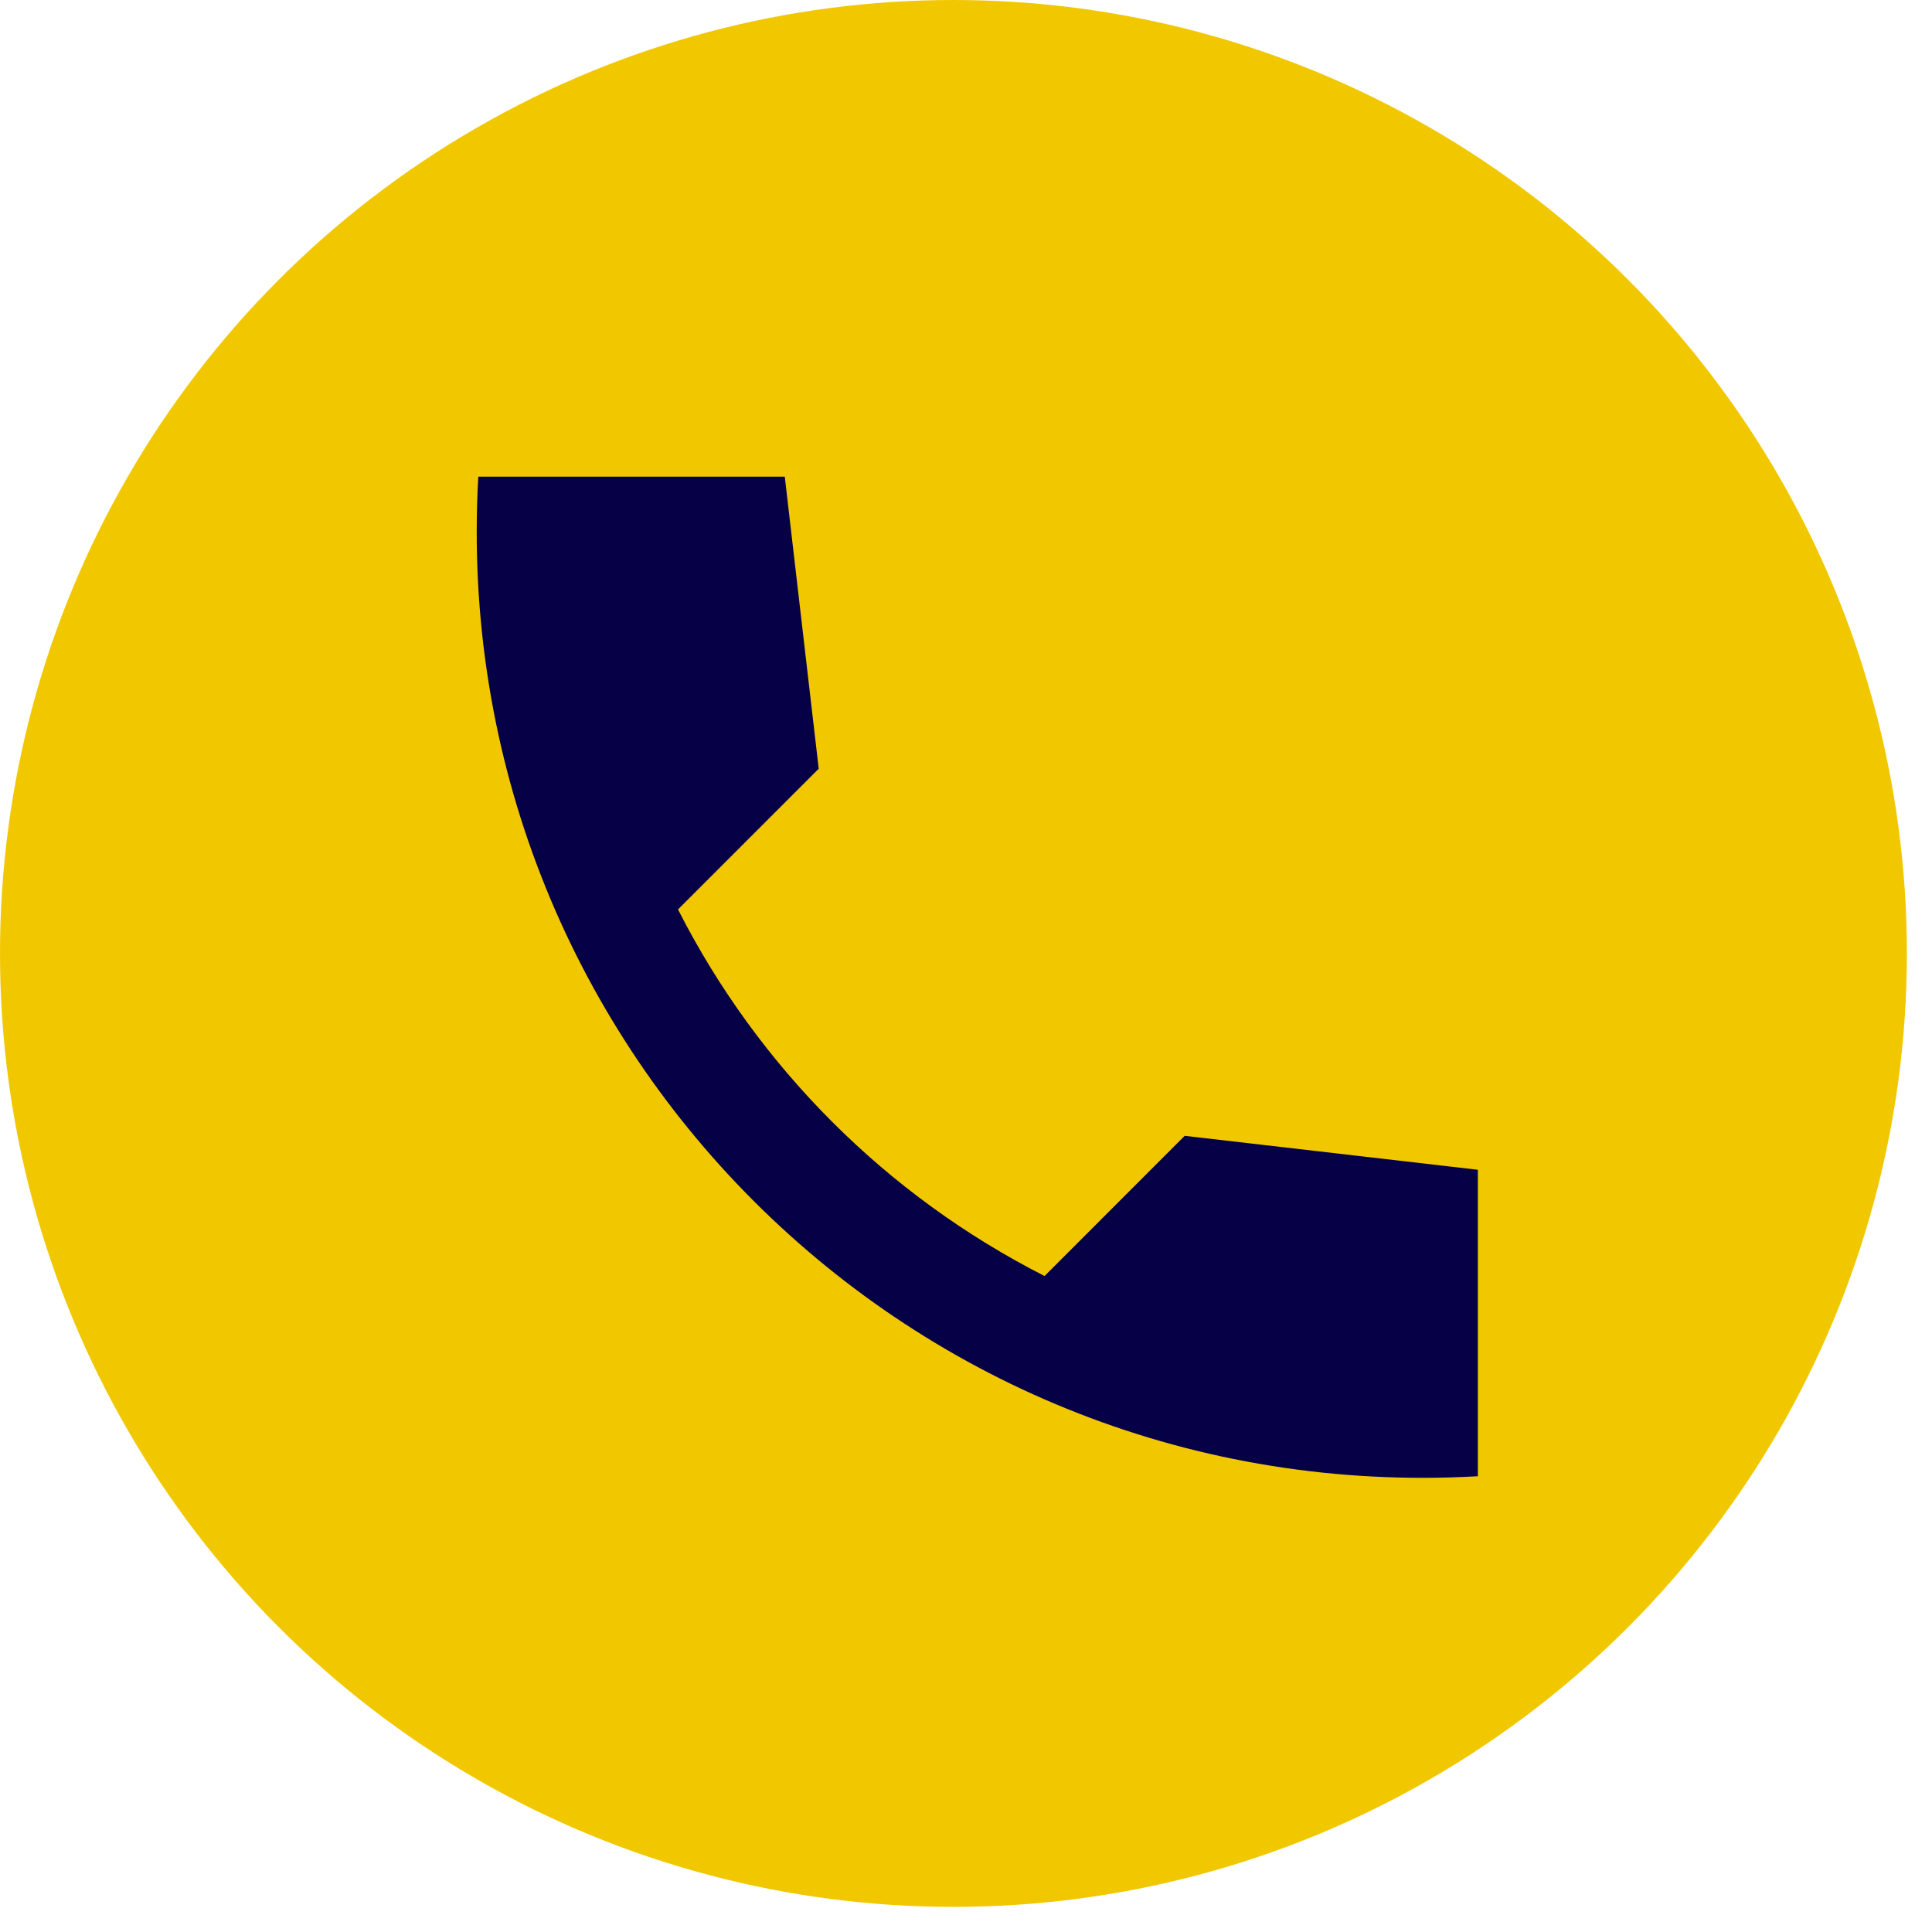
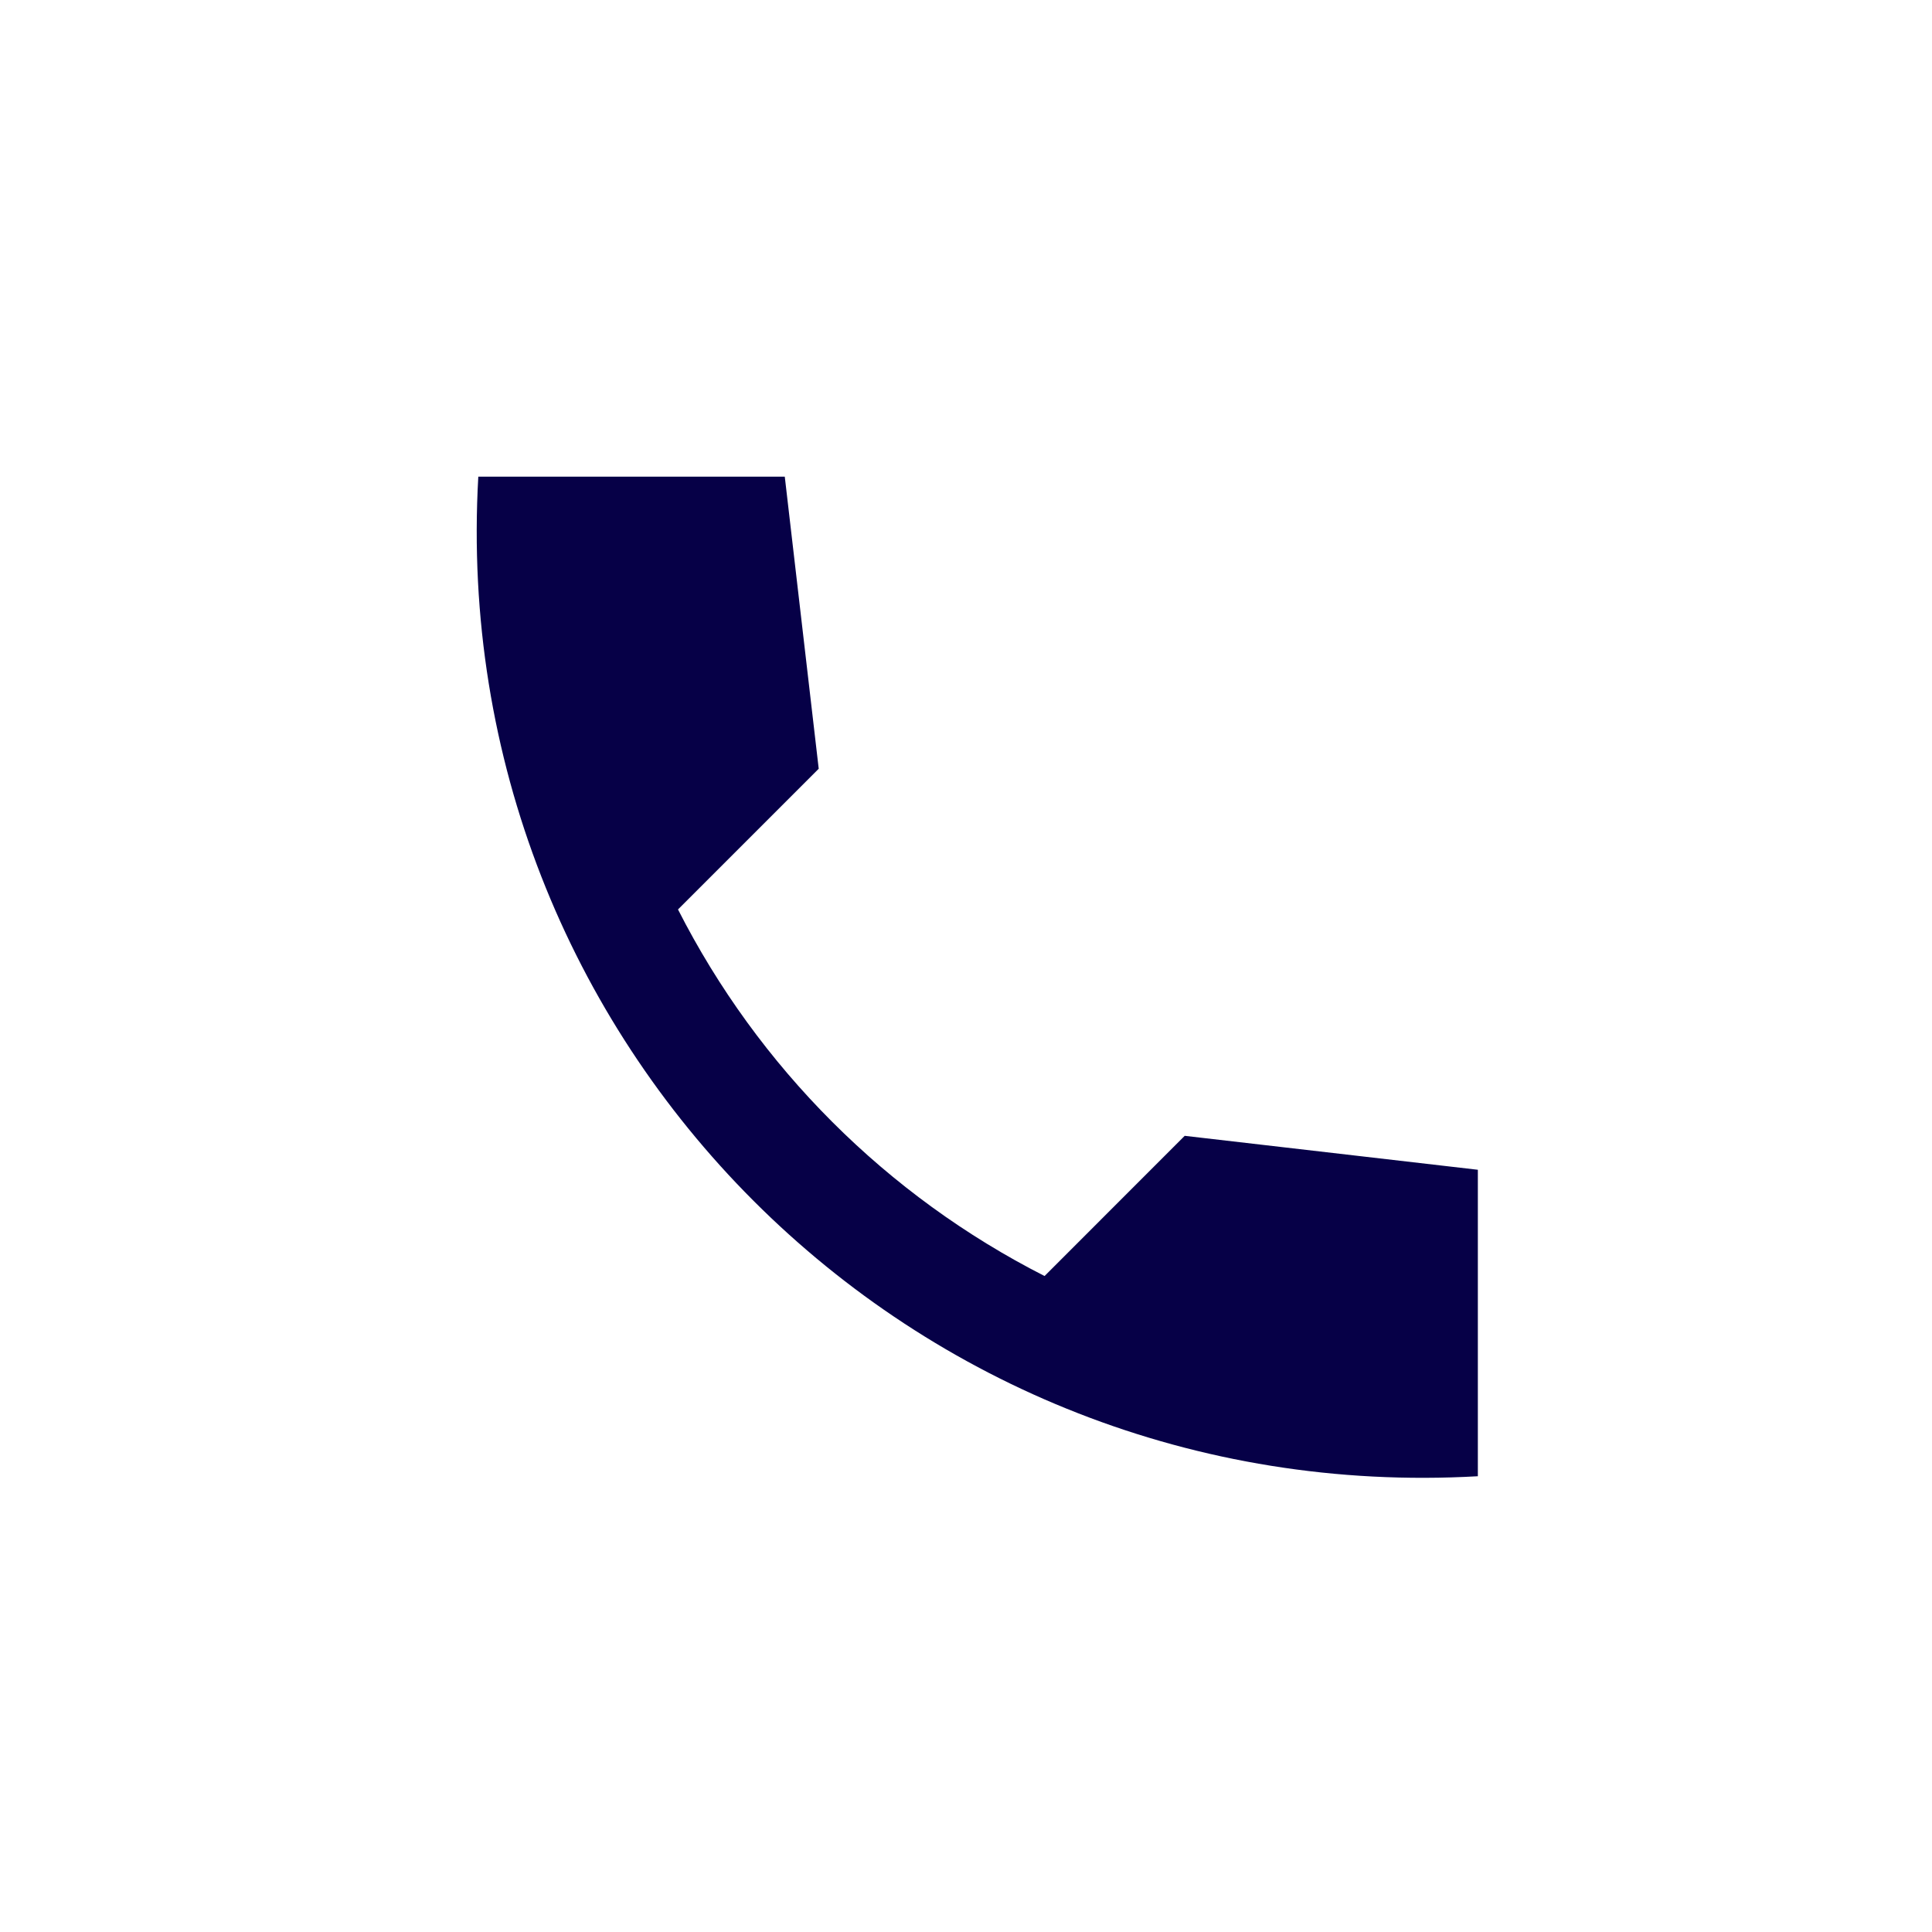
<svg xmlns="http://www.w3.org/2000/svg" width="30" height="30" viewBox="0 0 30 30" fill="none">
-   <circle cx="14.805" cy="14.805" r="14.805" fill="#F1C800" />
  <path d="M22.948 18.164L18.396 17.637L16.22 19.814C13.768 18.567 11.775 16.574 10.528 14.122L12.713 11.937L12.186 7.402H7.427C6.926 16.195 14.155 23.424 22.948 22.923V18.164Z" fill="#060047" />
</svg>